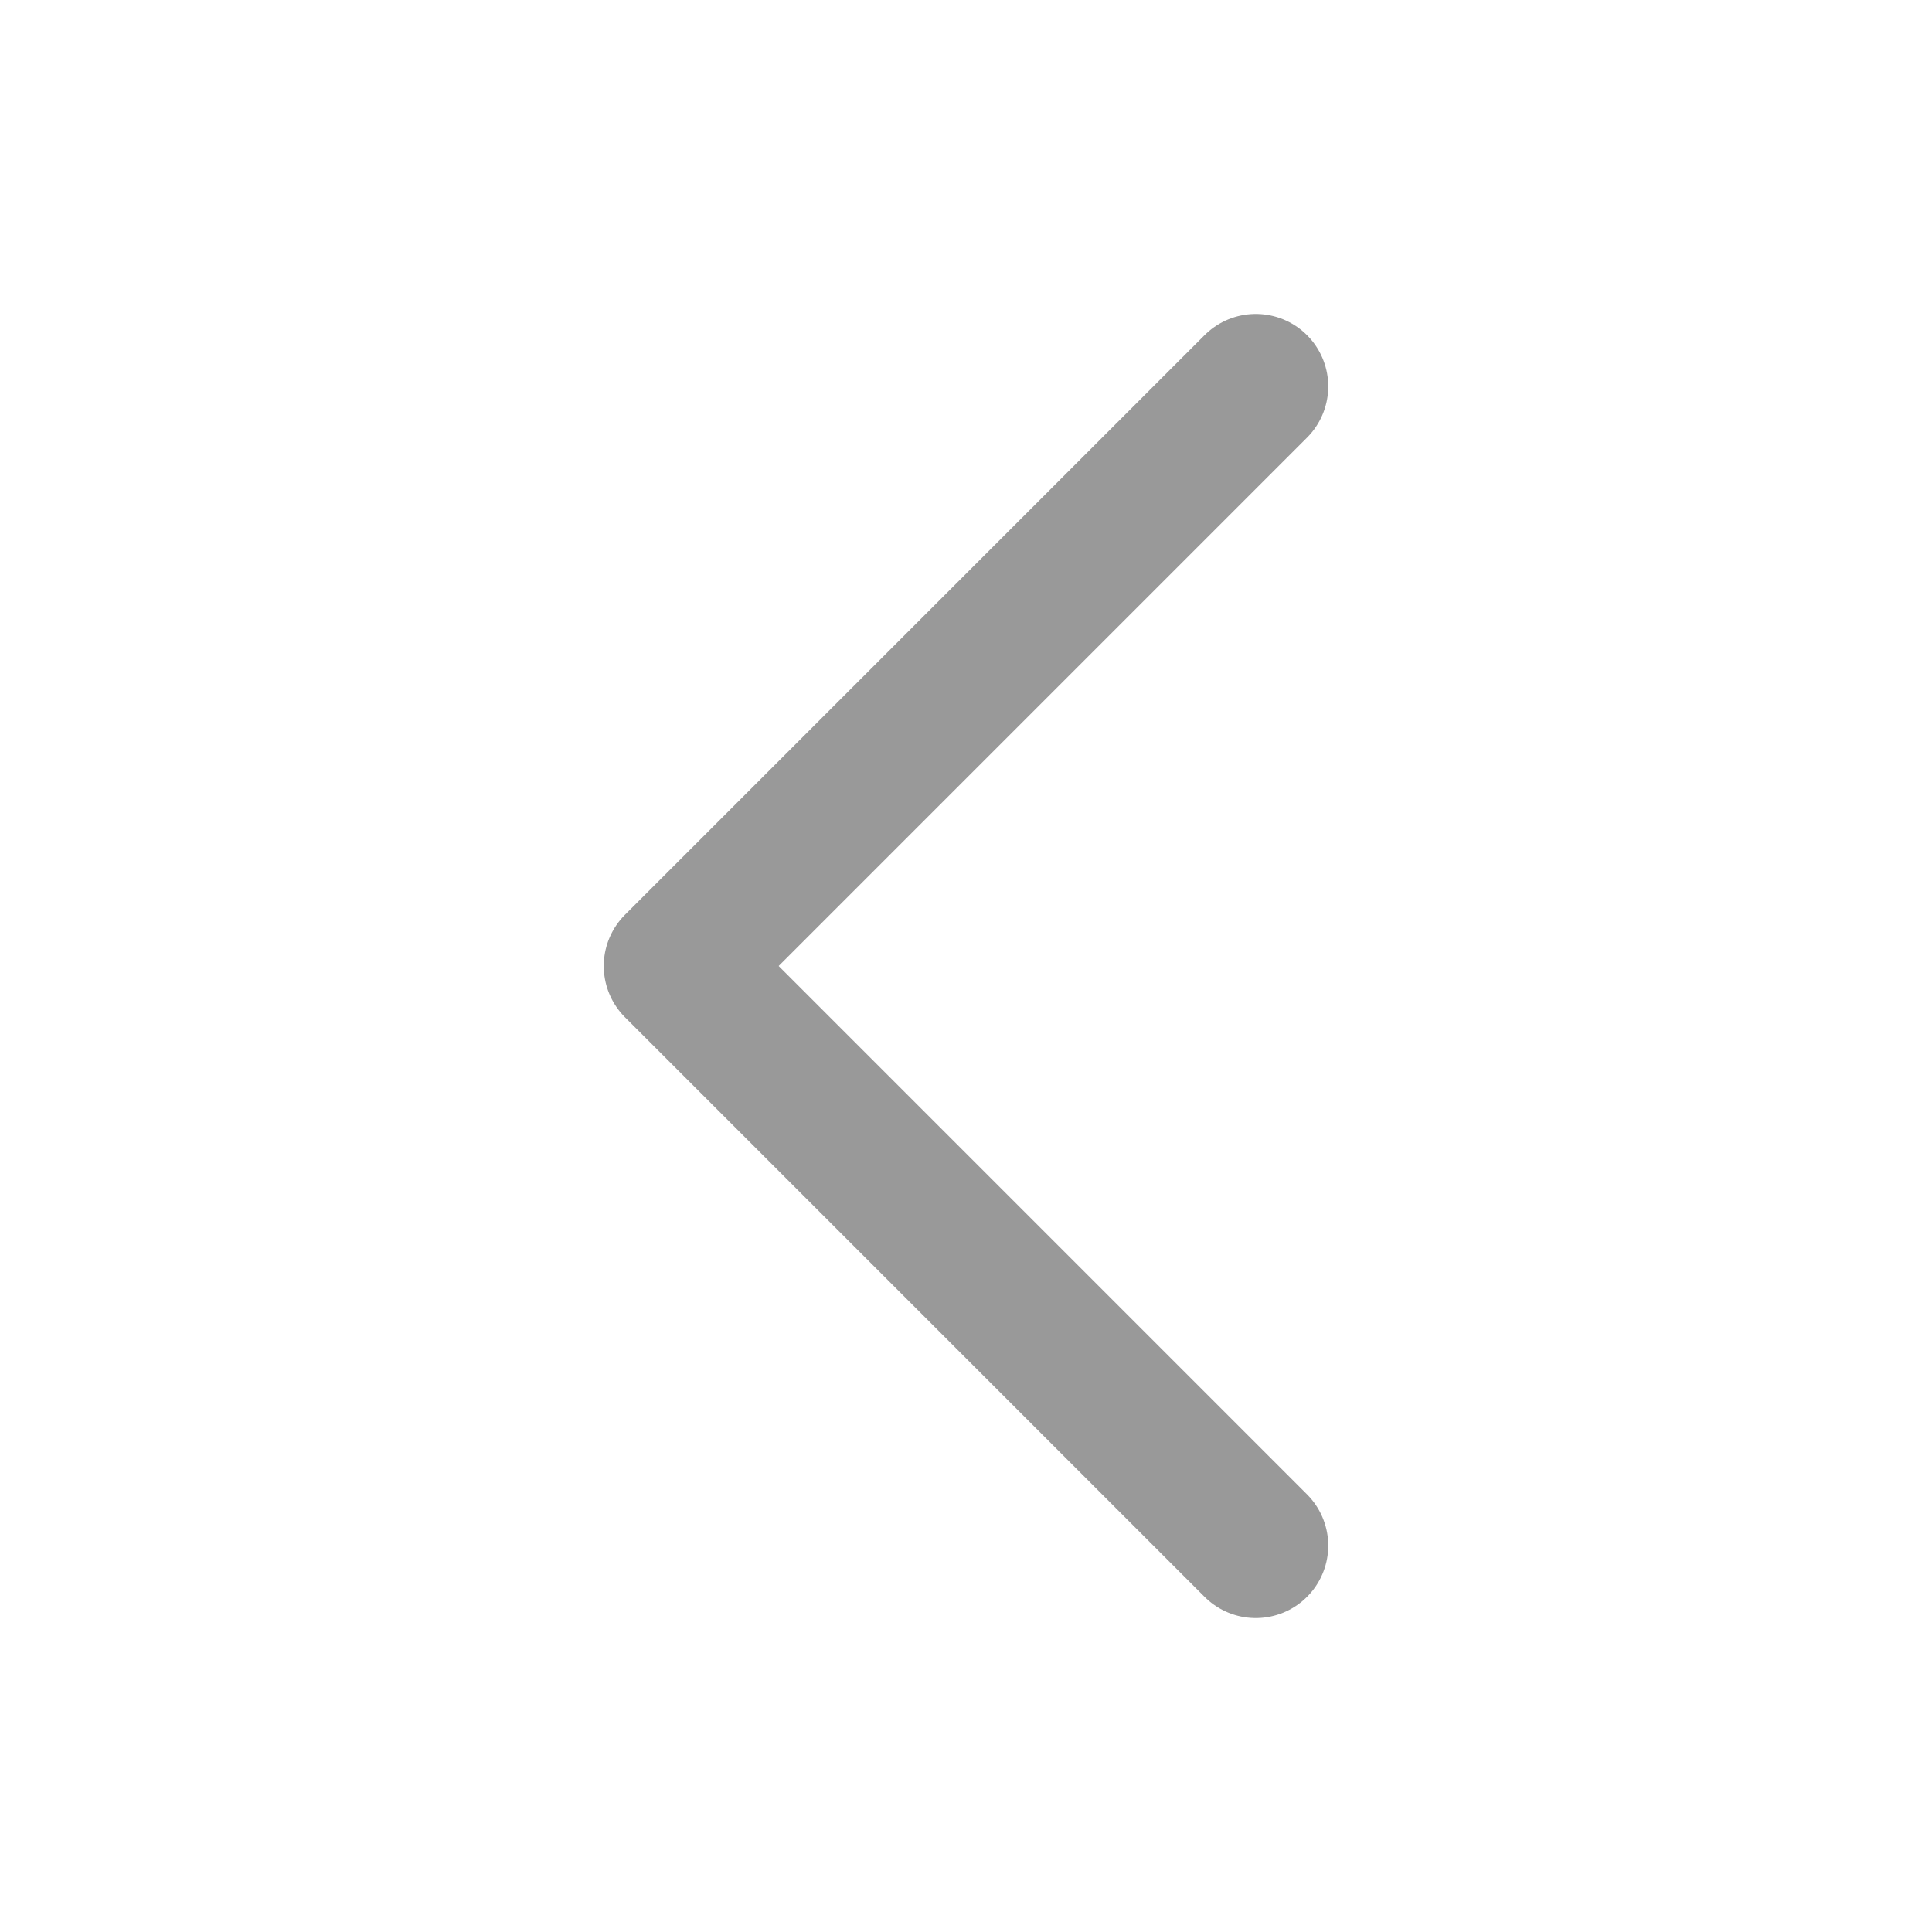
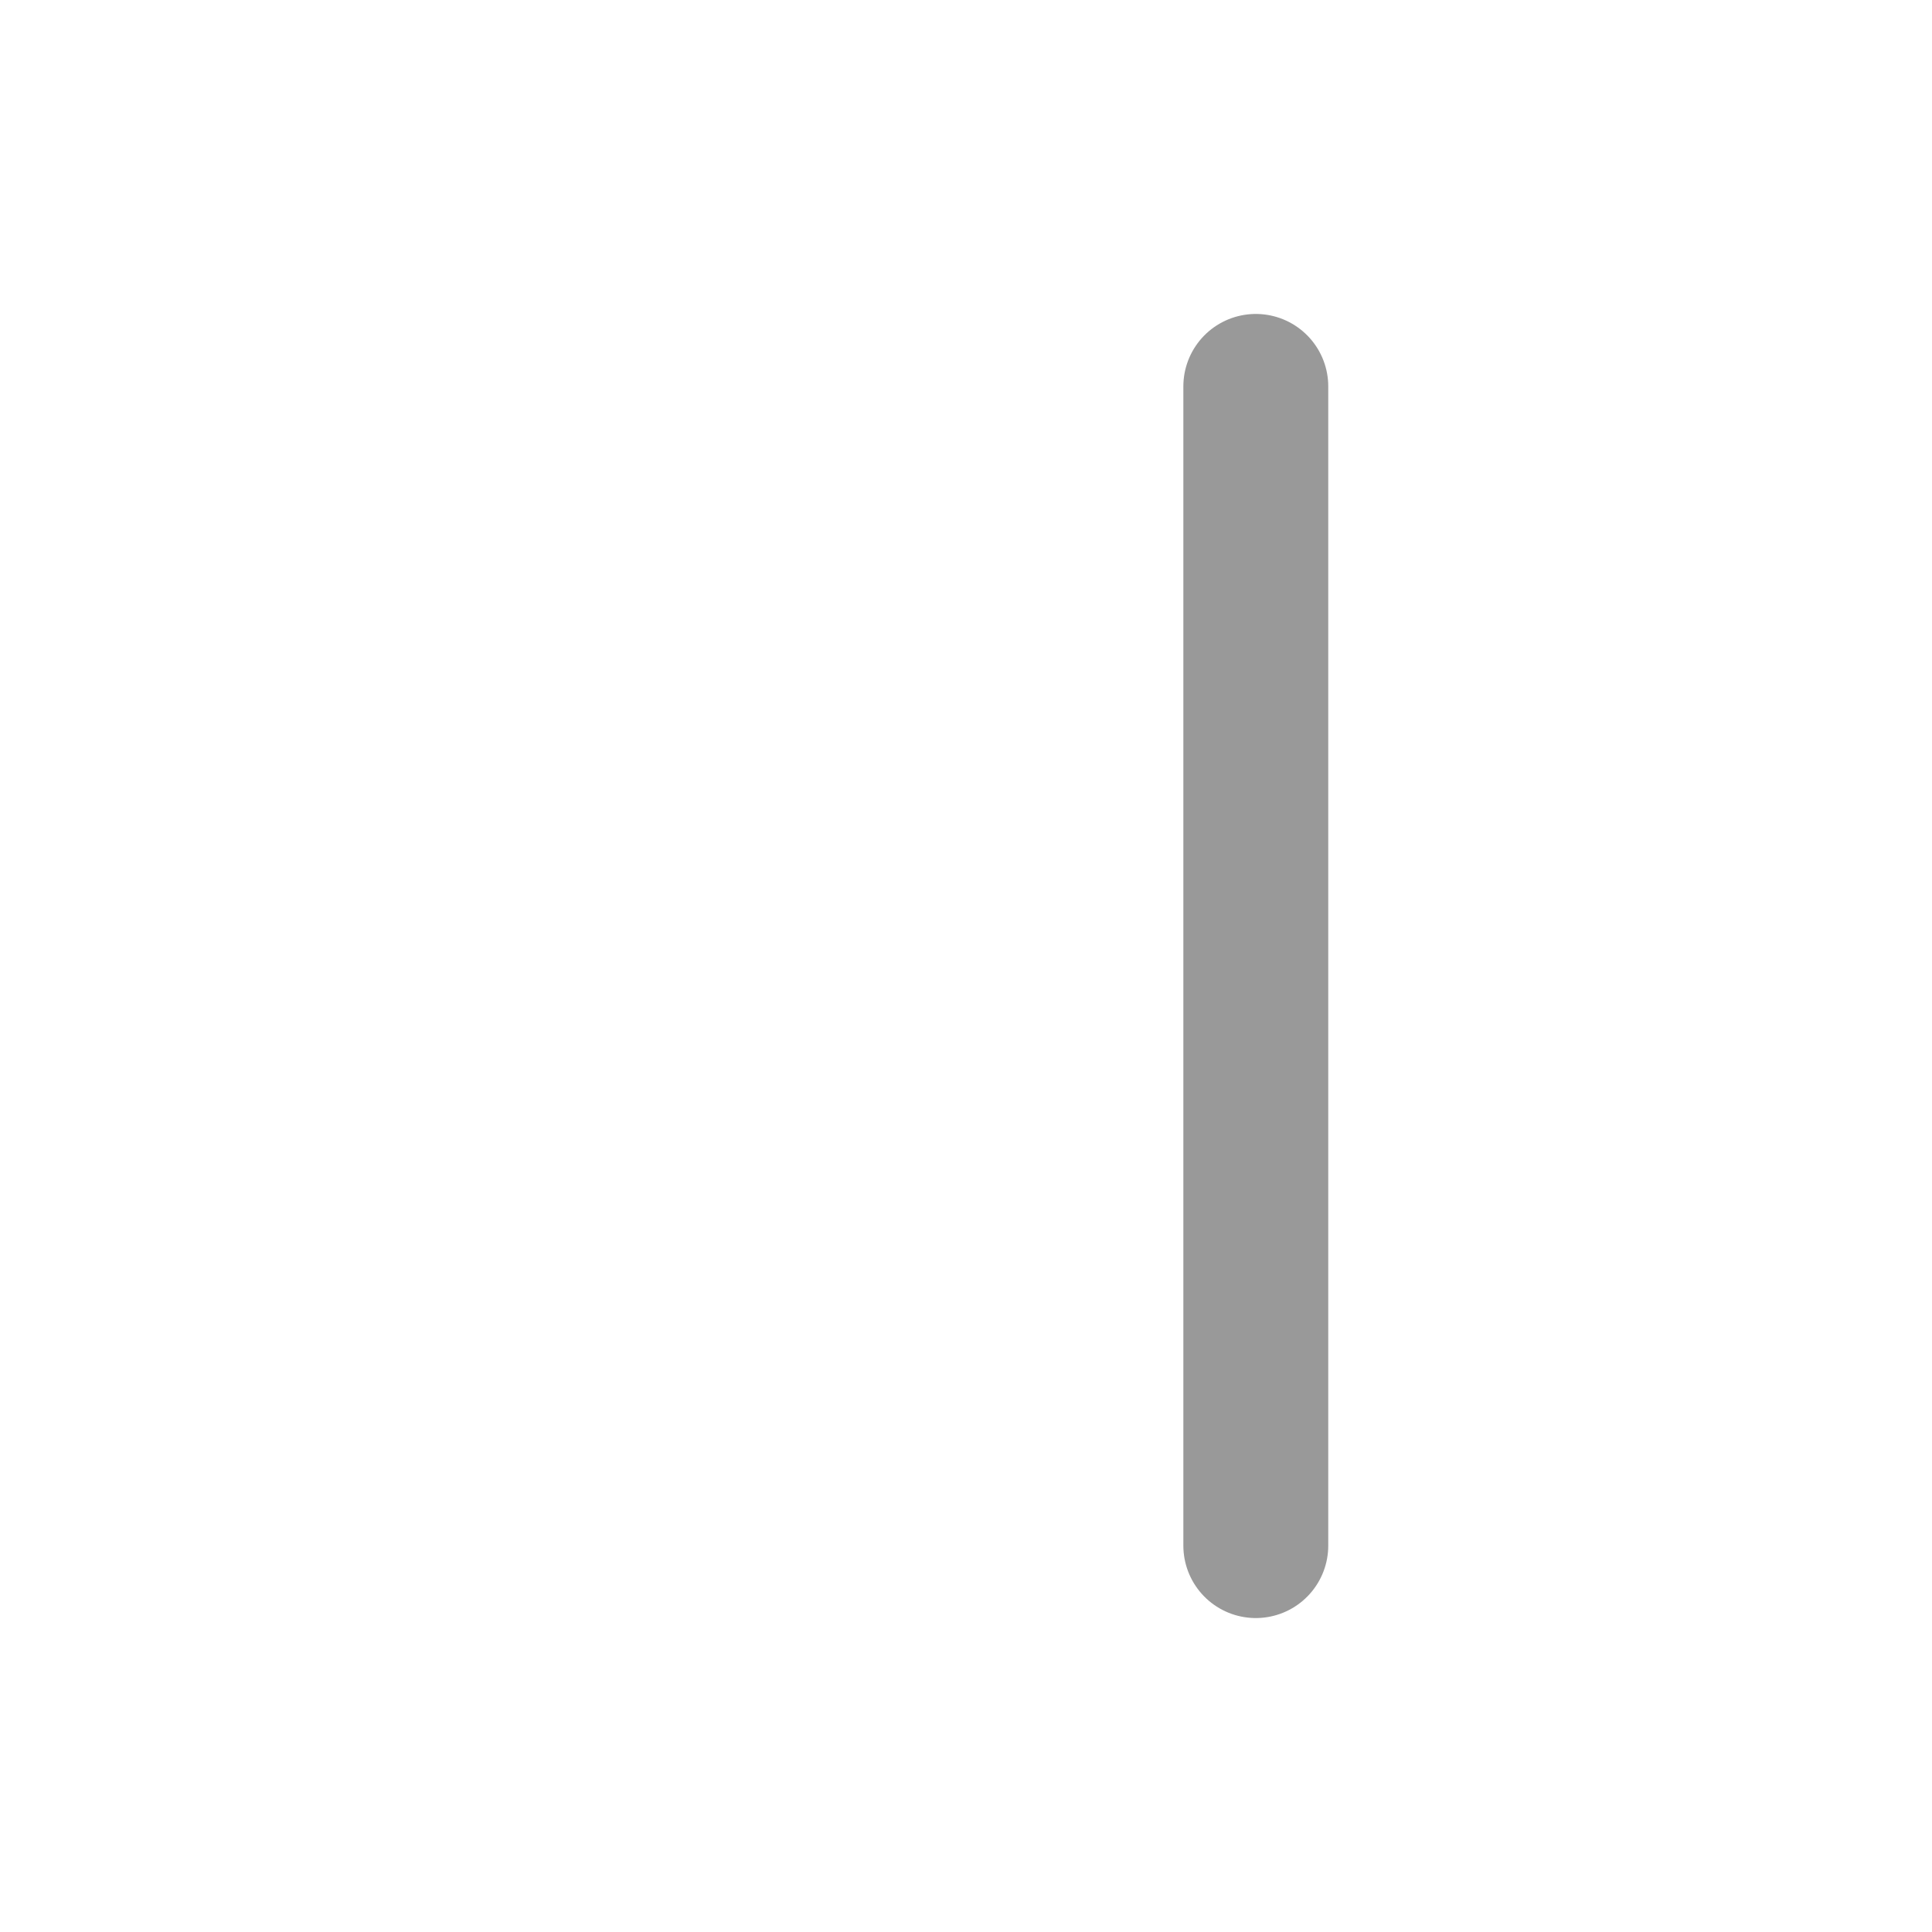
<svg xmlns="http://www.w3.org/2000/svg" width="20" height="20" viewBox="0 0 20 20" fill="none">
-   <path d="M13 4L7 10L13 16" stroke="#999999" stroke-width="1.5" stroke-linecap="round" stroke-linejoin="round" />
+   <path d="M13 4L13 16" stroke="#999999" stroke-width="1.5" stroke-linecap="round" stroke-linejoin="round" />
</svg>